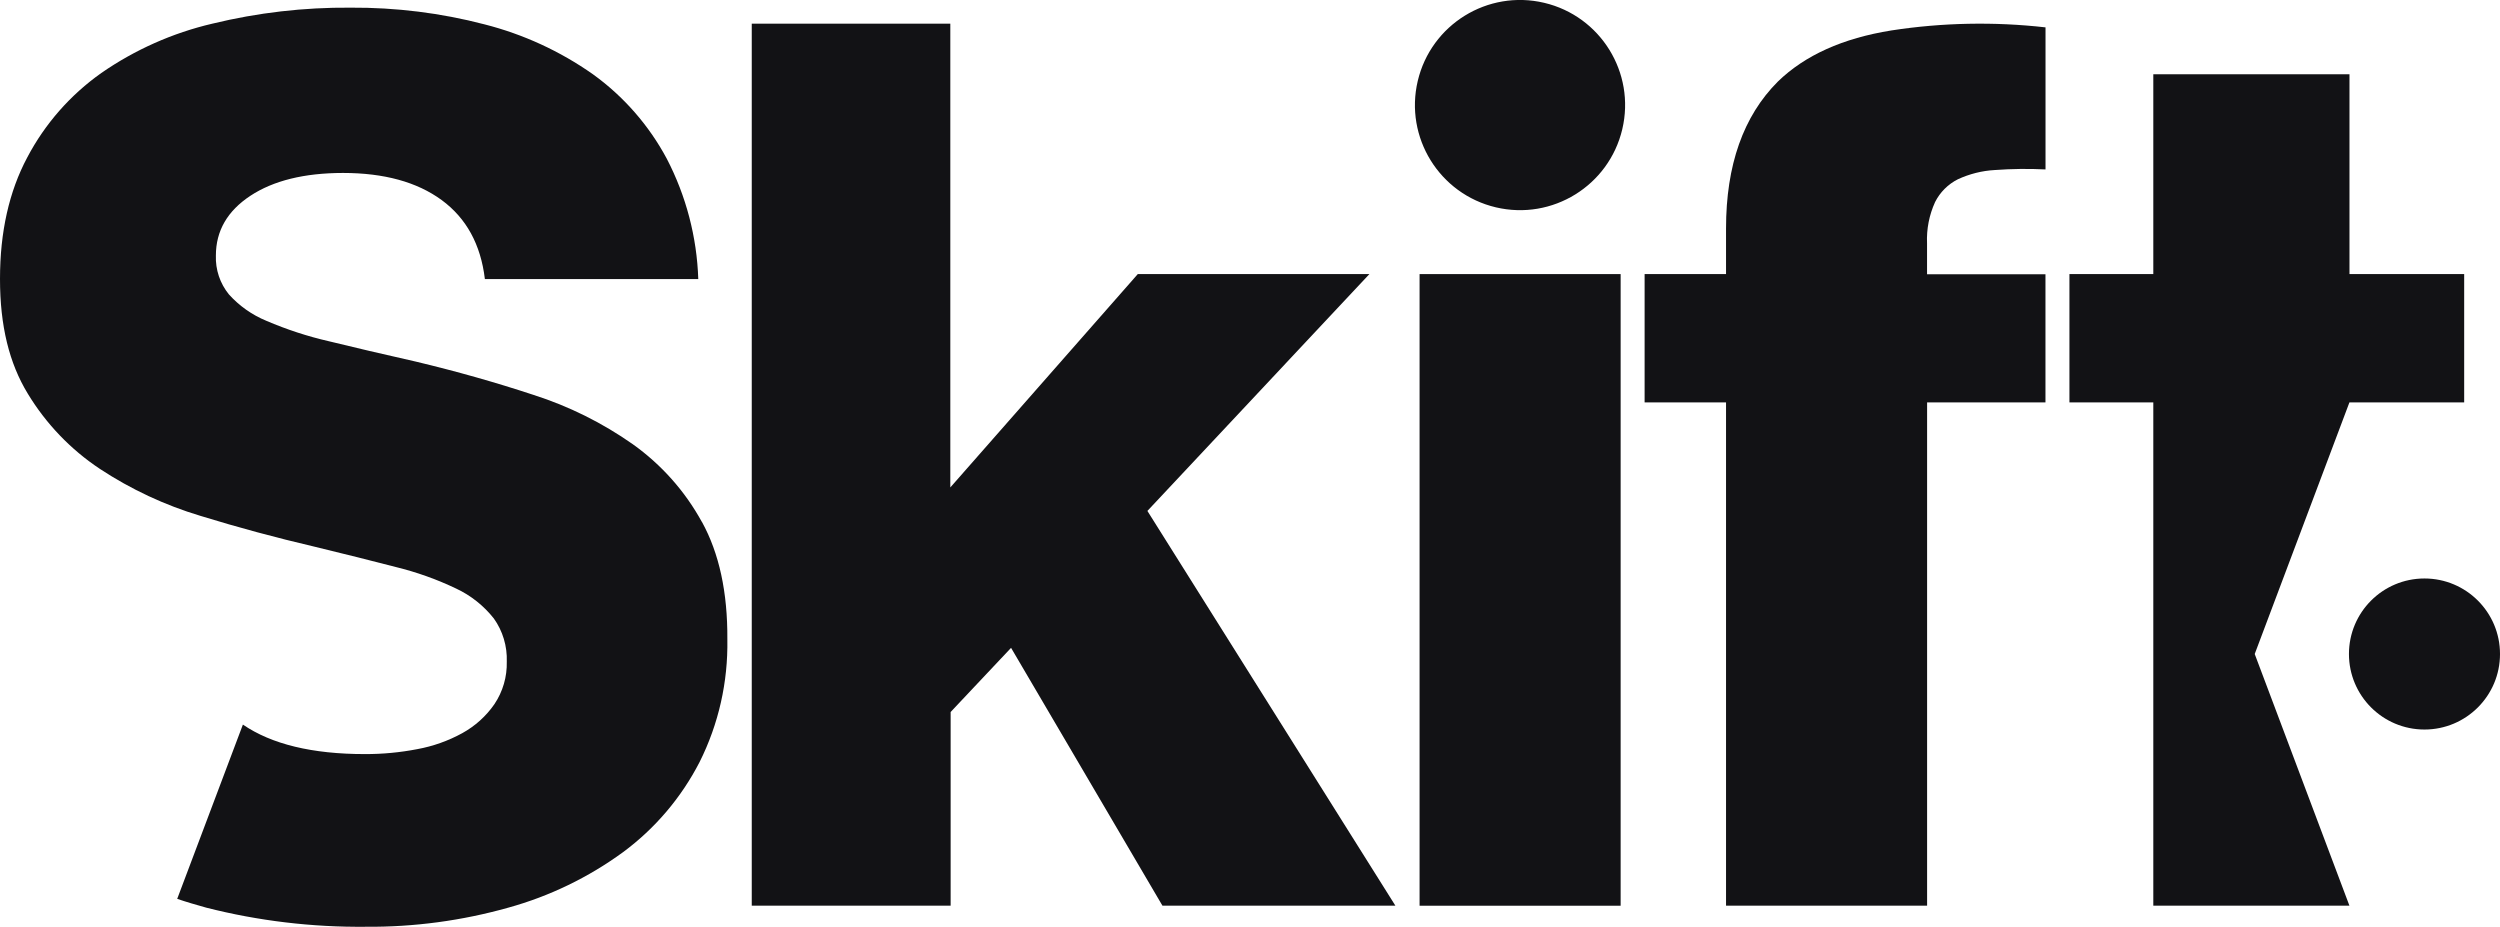
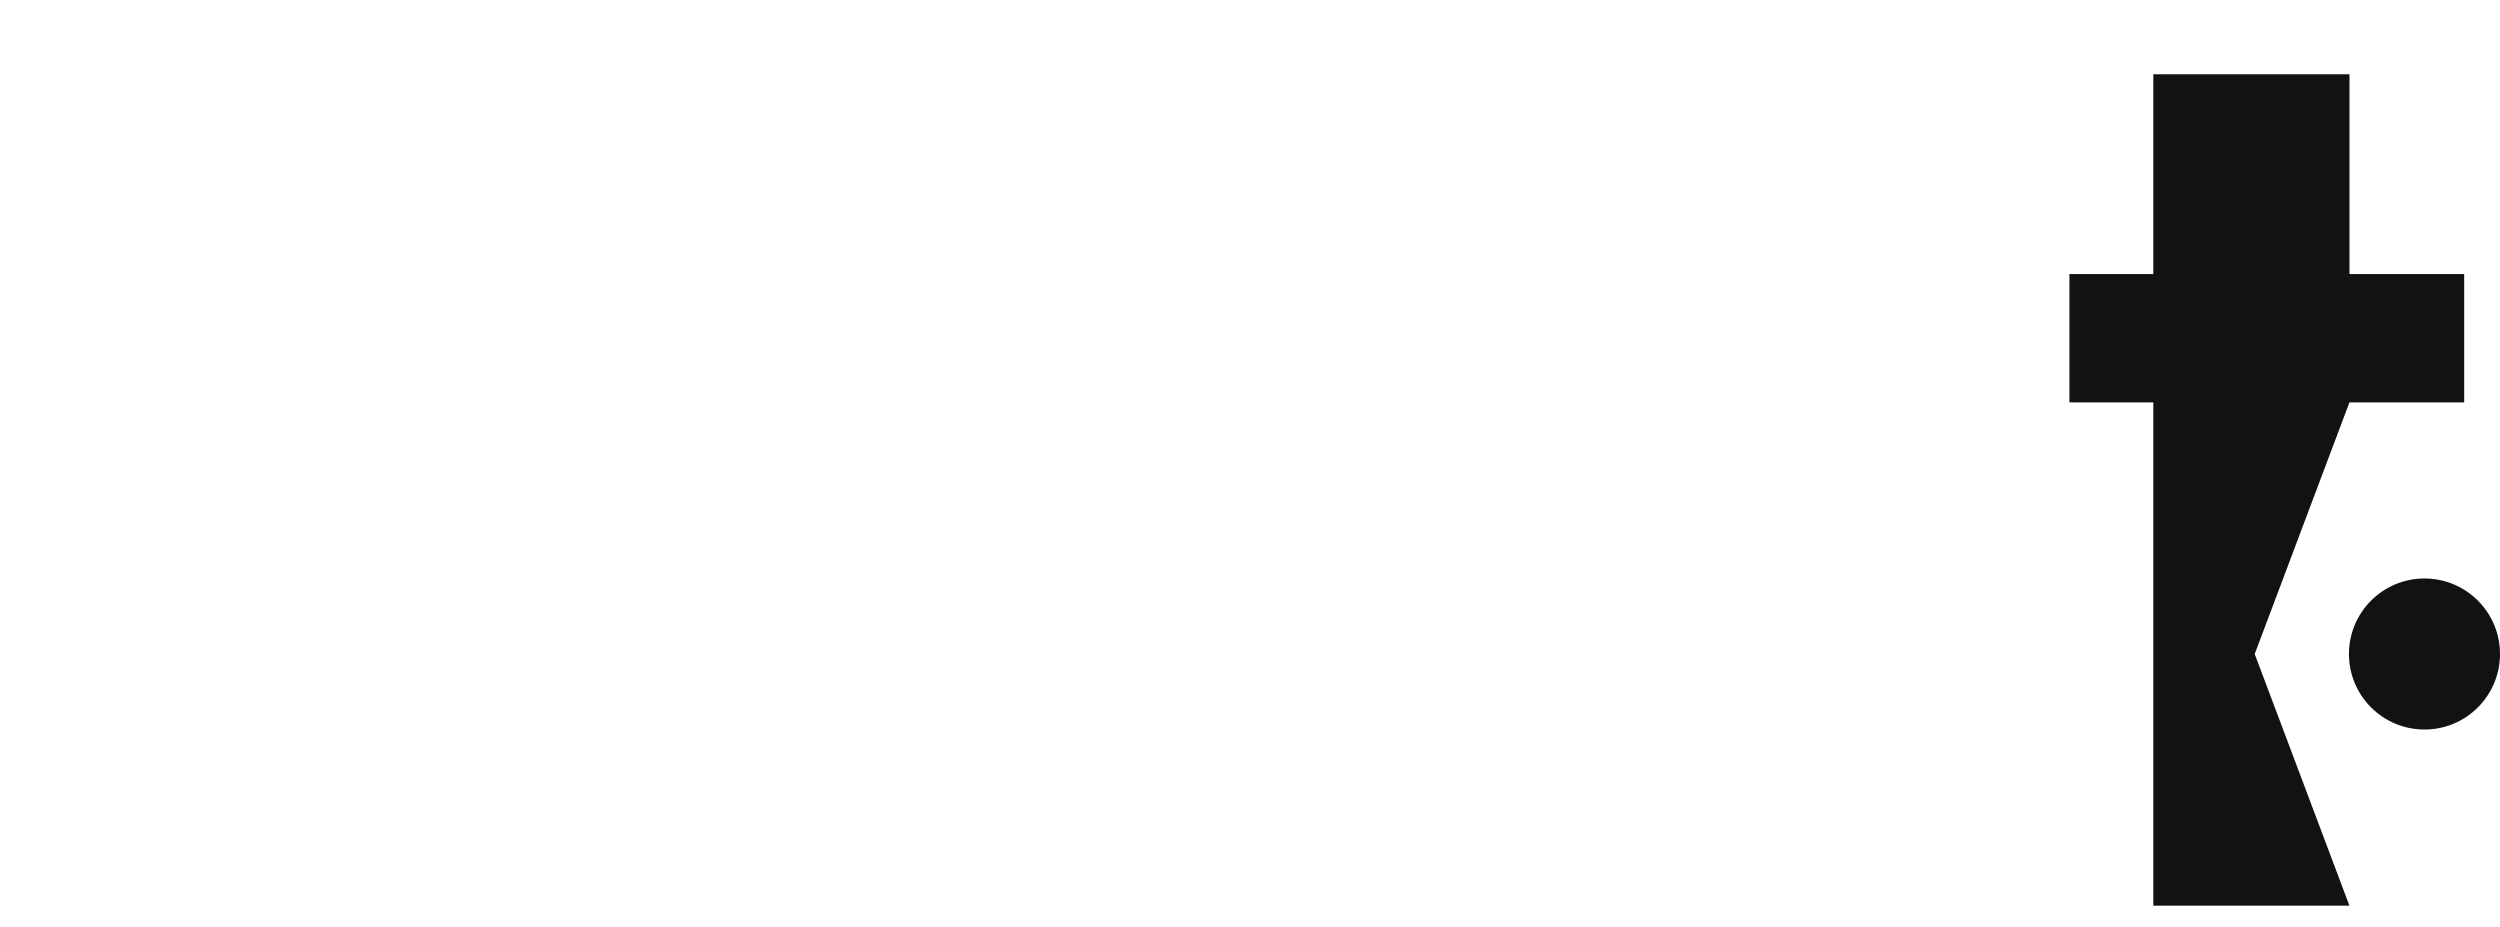
<svg xmlns="http://www.w3.org/2000/svg" id="Layer_2" viewBox="0 0 470.37 174.38">
  <defs>
    <style>.cls-1{fill:#121215;stroke-width:0px;}</style>
  </defs>
  <g id="Layer_1-2">
    <g id="Layer_1-2">
-       <path class="cls-1" d="M132.05,98.19c-3.17-5.79-7.62-10.78-12.99-14.61-5.72-4.02-12.02-7.15-18.68-9.28-7.05-2.33-14.43-4.42-22.16-6.27-6.19-1.39-11.64-2.68-16.36-3.83-4.01-.92-7.94-2.21-11.72-3.83-2.71-1.11-5.13-2.82-7.08-4.99-1.67-2.06-2.54-4.65-2.44-7.31,0-4.64,2.17-8.38,6.5-11.24,4.33-2.85,10.14-4.28,17.41-4.29,7.73,0,13.93,1.7,18.57,5.1,4.64,3.41,7.35,8.35,8.13,14.86h40.15c-.26-7.89-2.28-15.62-5.92-22.63-3.36-6.28-8.11-11.72-13.89-15.89-6.18-4.35-13.09-7.53-20.42-9.4-8.23-2.15-16.69-3.19-25.19-3.14-8.76-.07-17.49.94-26,3.01-7.49,1.75-14.58,4.91-20.89,9.28-5.83,4.12-10.61,9.56-13.94,15.89C1.7,36.05,0,43.67,0,52.49s1.74,15.86,5.23,21.58c3.43,5.66,8.06,10.5,13.58,14.16,5.84,3.84,12.21,6.82,18.91,8.83,7.04,2.17,14.2,4.1,21.47,5.8,5.69,1.38,10.78,2.65,15.27,3.82,3.92.96,7.73,2.32,11.37,4.06,2.76,1.29,5.19,3.23,7.08,5.62,1.69,2.36,2.54,5.23,2.44,8.13.07,2.84-.74,5.64-2.33,8-1.56,2.26-3.63,4.12-6.04,5.45-2.64,1.45-5.51,2.47-8.47,3.01-3.25.63-6.55.94-9.87.93-9.88,0-17.53-1.85-22.94-5.55l-12.36,32.79c1.76.6,3.57,1.12,5.45,1.65,9.82,2.5,19.93,3.7,30.05,3.6,9.06.07,18.08-1.14,26.81-3.6,7.77-2.15,15.07-5.69,21.58-10.44,6.04-4.47,10.95-10.26,14.39-16.94,3.59-7.16,5.37-15.08,5.23-23.1.06-8.85-1.54-16.21-4.79-22.11h0Z" />
-       <path class="cls-1" d="M141.43,4.45h37.37v87.26l35.28-40.15h43.58l-41.78,44.57,46.66,74.27h-43.83l-28.48-48.51-11.37,12.07v36.44h-37.42V4.45Z" />
-       <path class="cls-1" d="M267.09,51.57h37.83v118.84h-37.83V51.57Z" />
-       <circle class="cls-1" cx="286" cy="19.77" r="19.77" transform="translate(201.05 293.58) rotate(-76.72)" />
-       <path class="cls-1" d="M324.75,75.71h-15.32v-24.14h15.32v-8.59c0-11.91,3.25-21.12,9.74-27.62,5.1-4.96,12.22-8.16,21.36-9.63,9.6-1.48,19.35-1.67,29.01-.58v26.73c-3.17-.16-6.35-.12-9.52.11-2.42.13-4.78.73-6.97,1.74-1.85.93-3.36,2.44-4.29,4.29-1.11,2.44-1.63,5.1-1.51,7.78v5.8h22.28v24.11h-22.27v94.69h-37.83v-94.69Z" />
+       <path class="cls-1" d="M267.09,51.57h37.83v118.84V51.57Z" />
      <polygon class="cls-1" points="442.04 75.71 463.63 75.71 463.63 51.57 442.05 51.57 442.05 13.97 405.14 13.97 405.14 51.57 389.36 51.57 389.36 75.71 405.14 75.71 405.14 170.4 442.04 170.4 424.22 123.05 442.04 75.71" />
      <circle class="cls-1" cx="456.16" cy="123.05" r="14.21" />
    </g>
  </g>
</svg>